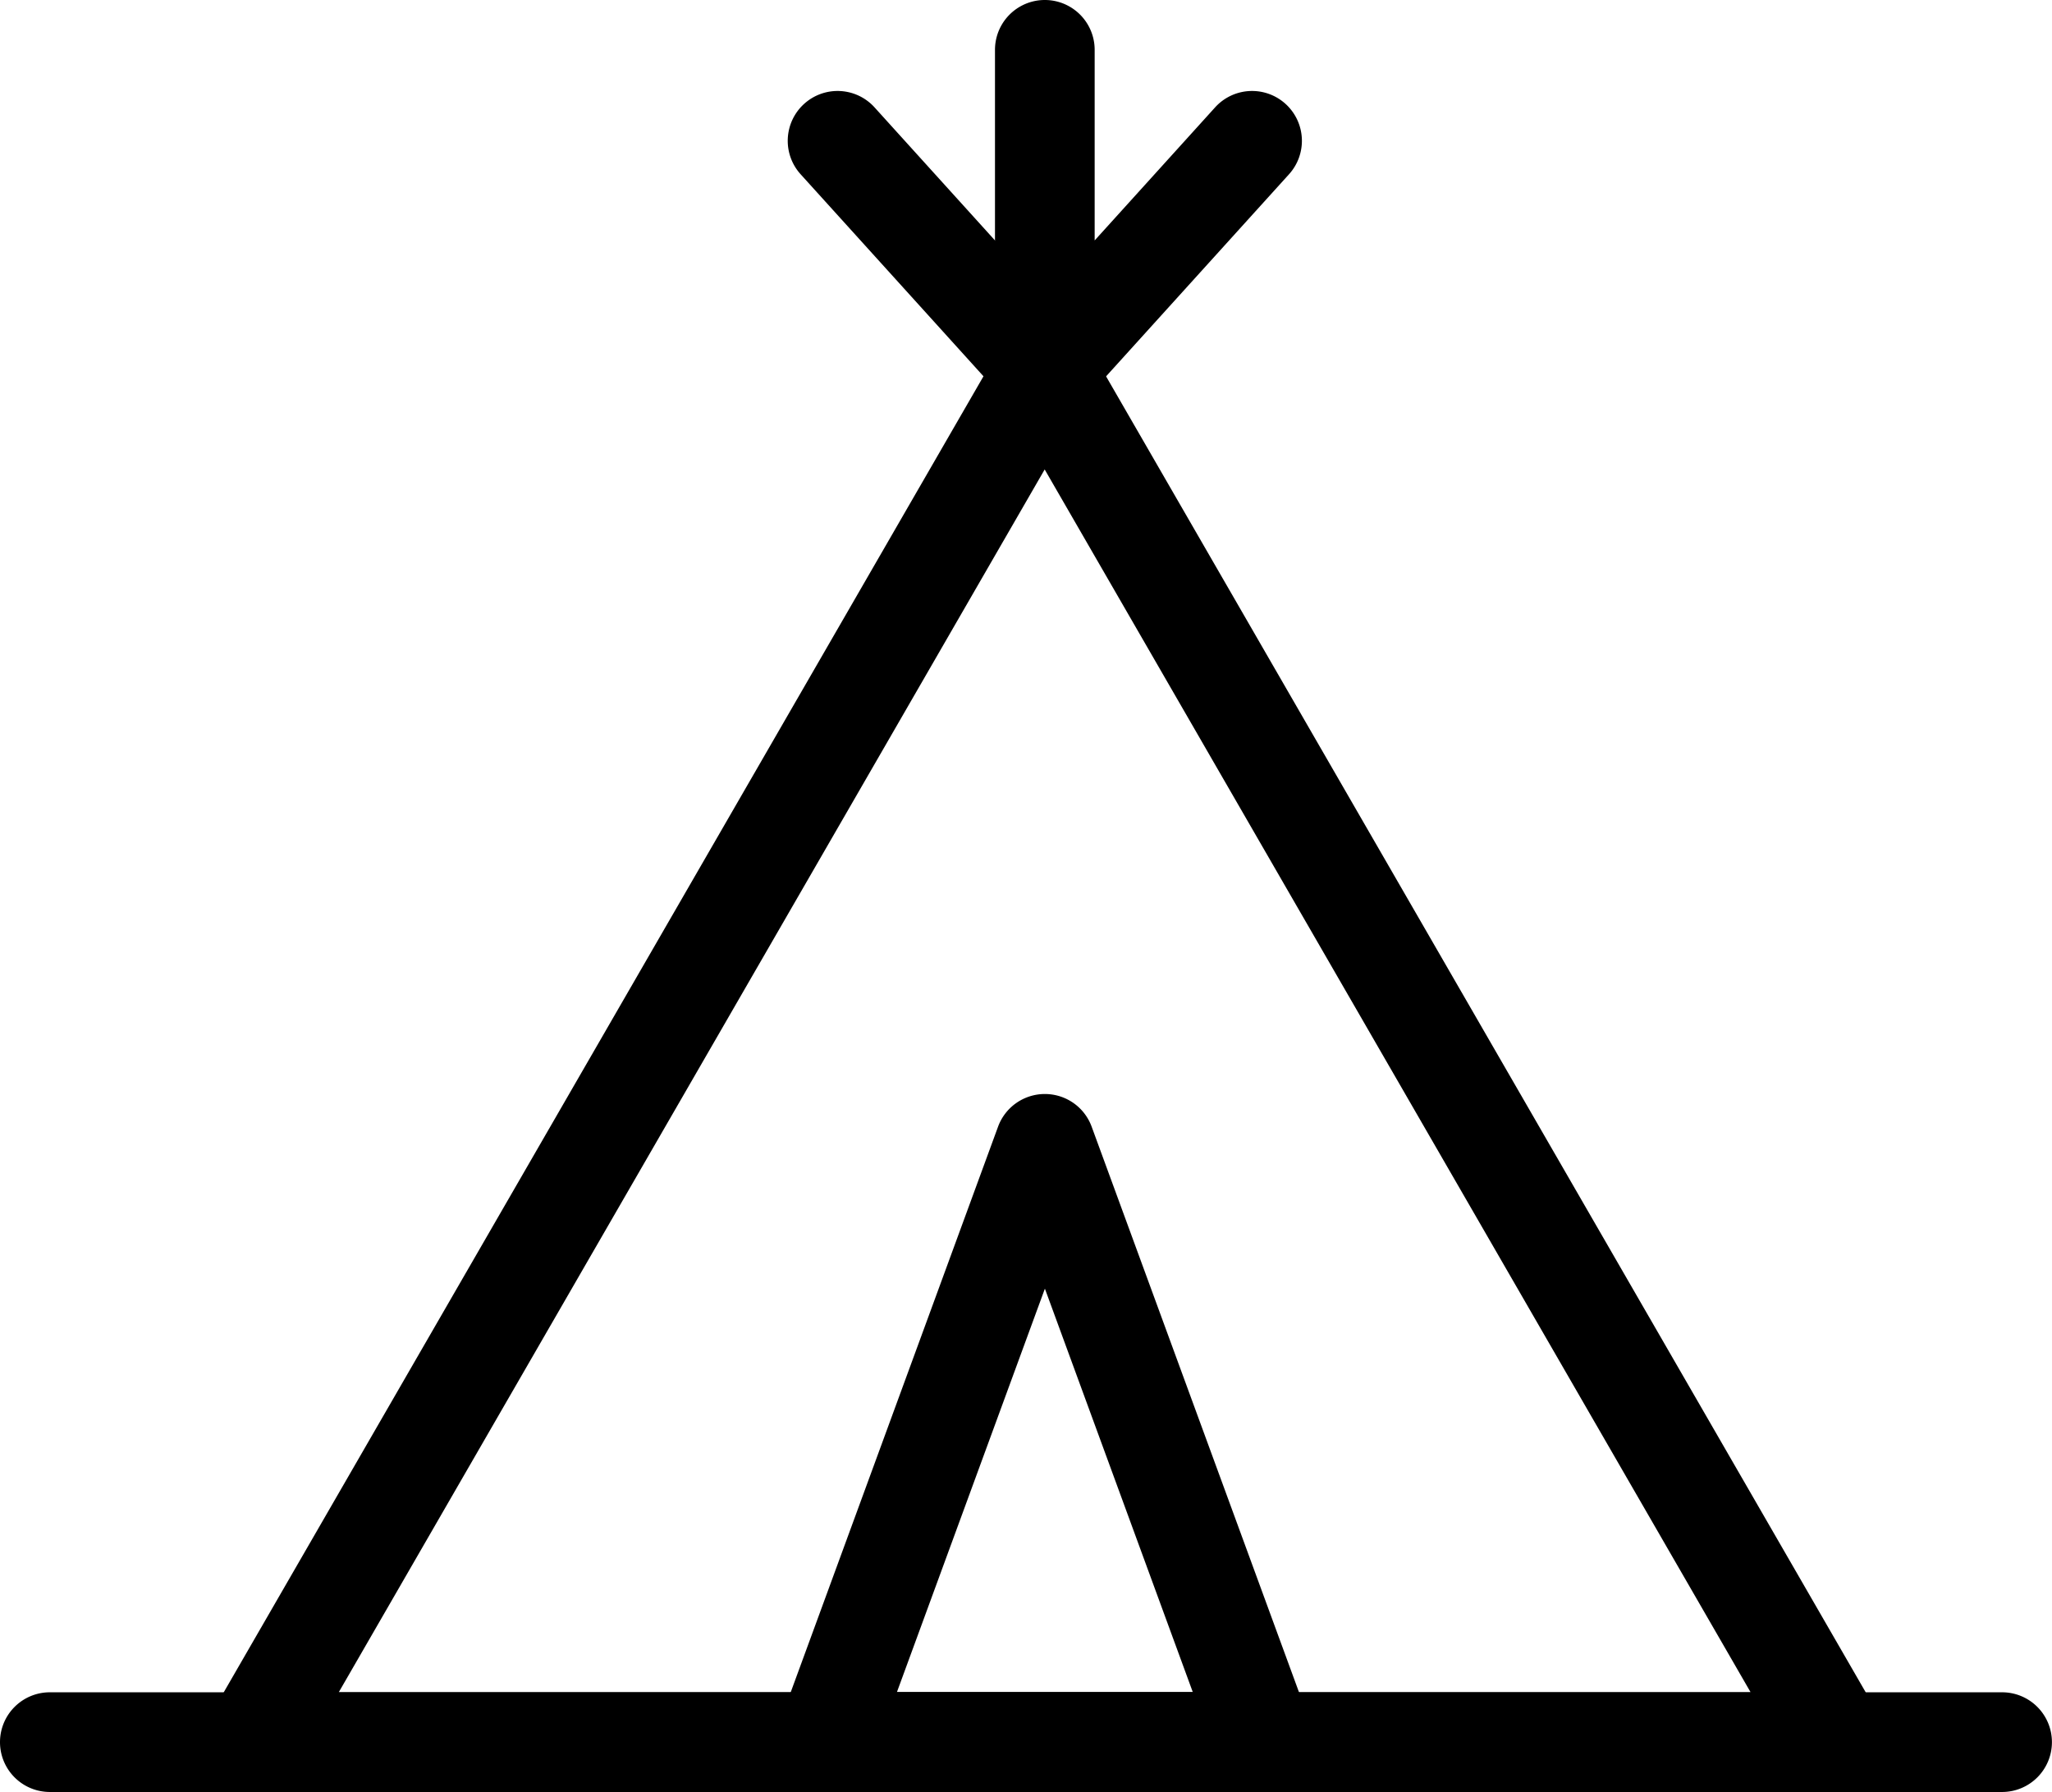
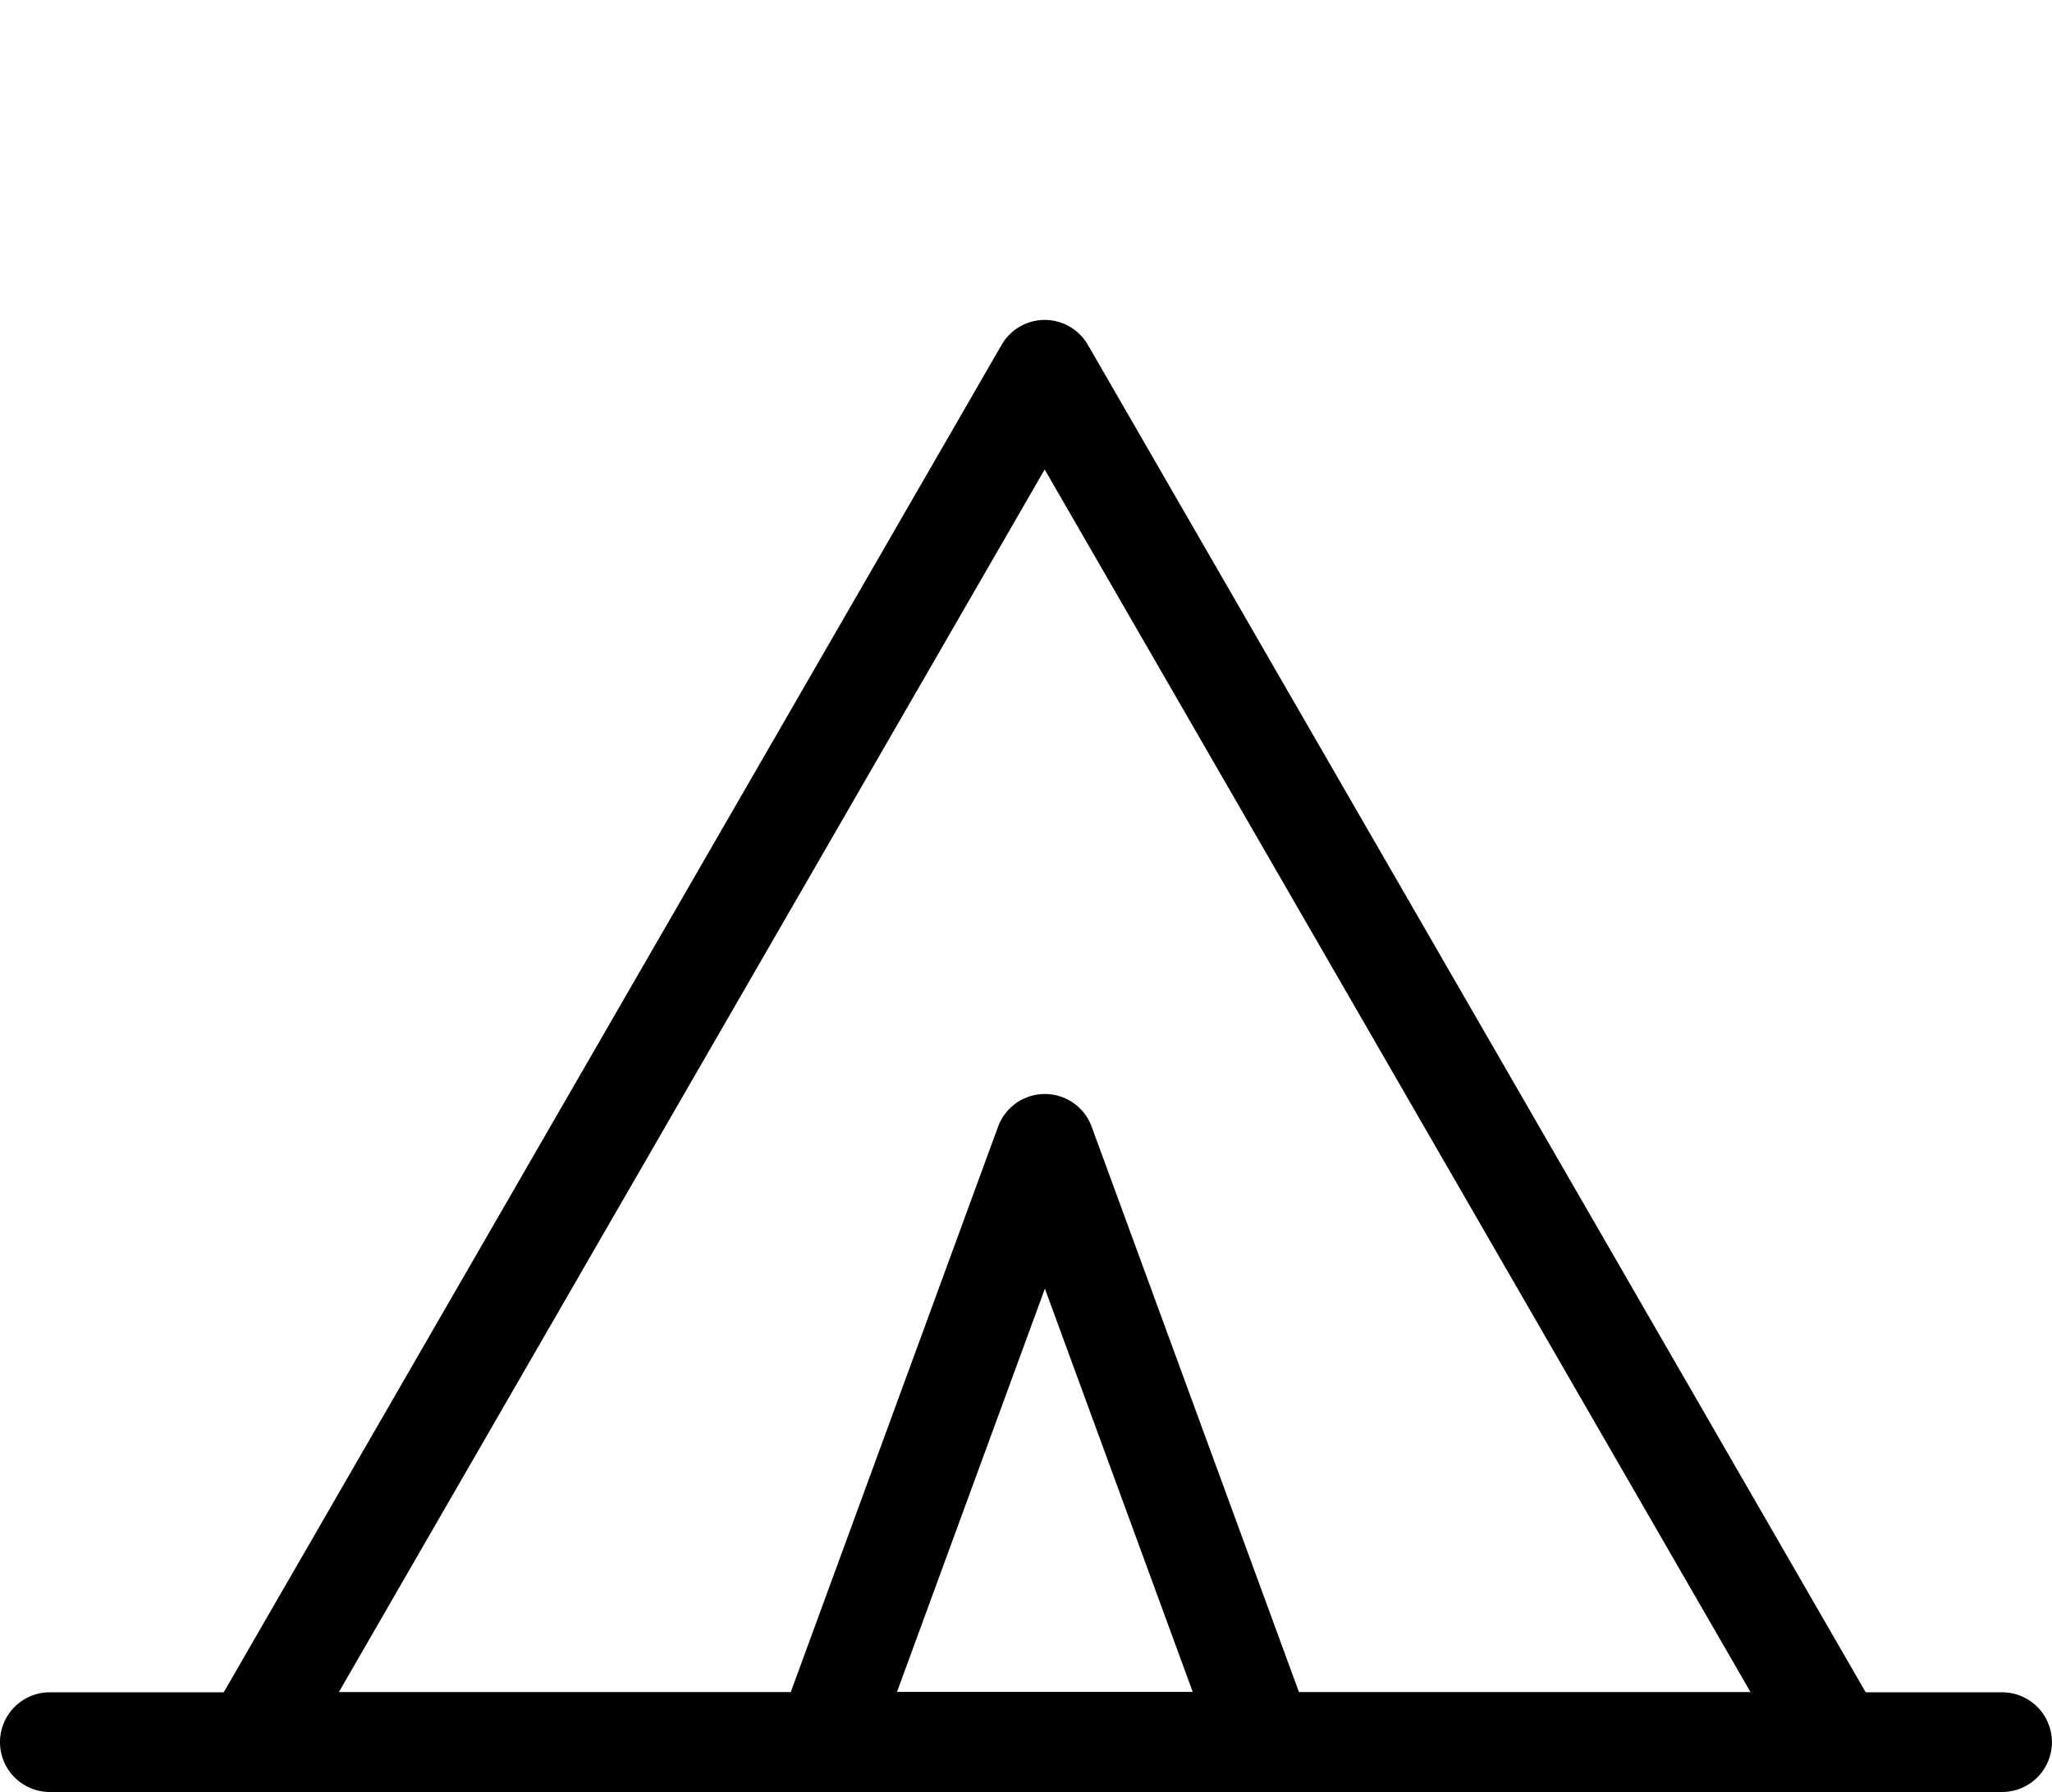
<svg xmlns="http://www.w3.org/2000/svg" height="25.705" viewBox="0 0 29.438 25.705" width="29.438">
  <path d="m3831.583 1613.065a.716.716 0 0 1 .62.358l11.365 19.686a.715.715 0 0 1 -.619 1.072h-22.731a.715.715 0 0 1 -.619-1.072l11.366-19.686a.715.715 0 0 1 .618-.358zm10.127 19.685-10.127-17.54-10.127 17.54z" transform="translate(-3816.596 -1608.476)" />
-   <path d="m-6.712-5.686a.713.713 0 0 1 -.53-.235l-2.973-3.284a.715.715 0 0 1 .05-1.01.715.715 0 0 1 1.01.05l2.973 3.284a.715.715 0 0 1 -.05 1.01.712.712 0 0 1 -.48.185z" transform="translate(21.701 11.705)" />
-   <path d="m3985.533 1552.337a.715.715 0 0 1 -.715-.715v-4.589a.715.715 0 0 1 1.43 0v2.734l1.728-1.909a.715.715 0 0 1 1.06.96l-2.973 3.284a.716.716 0 0 1 -.53.235z" transform="translate(-3970.544 -1546.318)" />
  <path d="m3942.915 1774.6a.714.714 0 0 1 .671.469l3.146 8.58a.715.715 0 0 1 -.671.961h-6.293a.715.715 0 0 1 -.671-.961l3.146-8.58a.715.715 0 0 1 .672-.469zm2.122 8.58-2.122-5.788-2.123 5.788z" transform="translate(-3927.925 -1758.907)" />
  <path d="m18.322-8.97h-28.007a.715.715 0 0 1 -.715-.715.715.715 0 0 1 .715-.715h28.007a.715.715 0 0 1 .715.715.715.715 0 0 1 -.715.715z" transform="translate(10.4 34.675)" />
</svg>